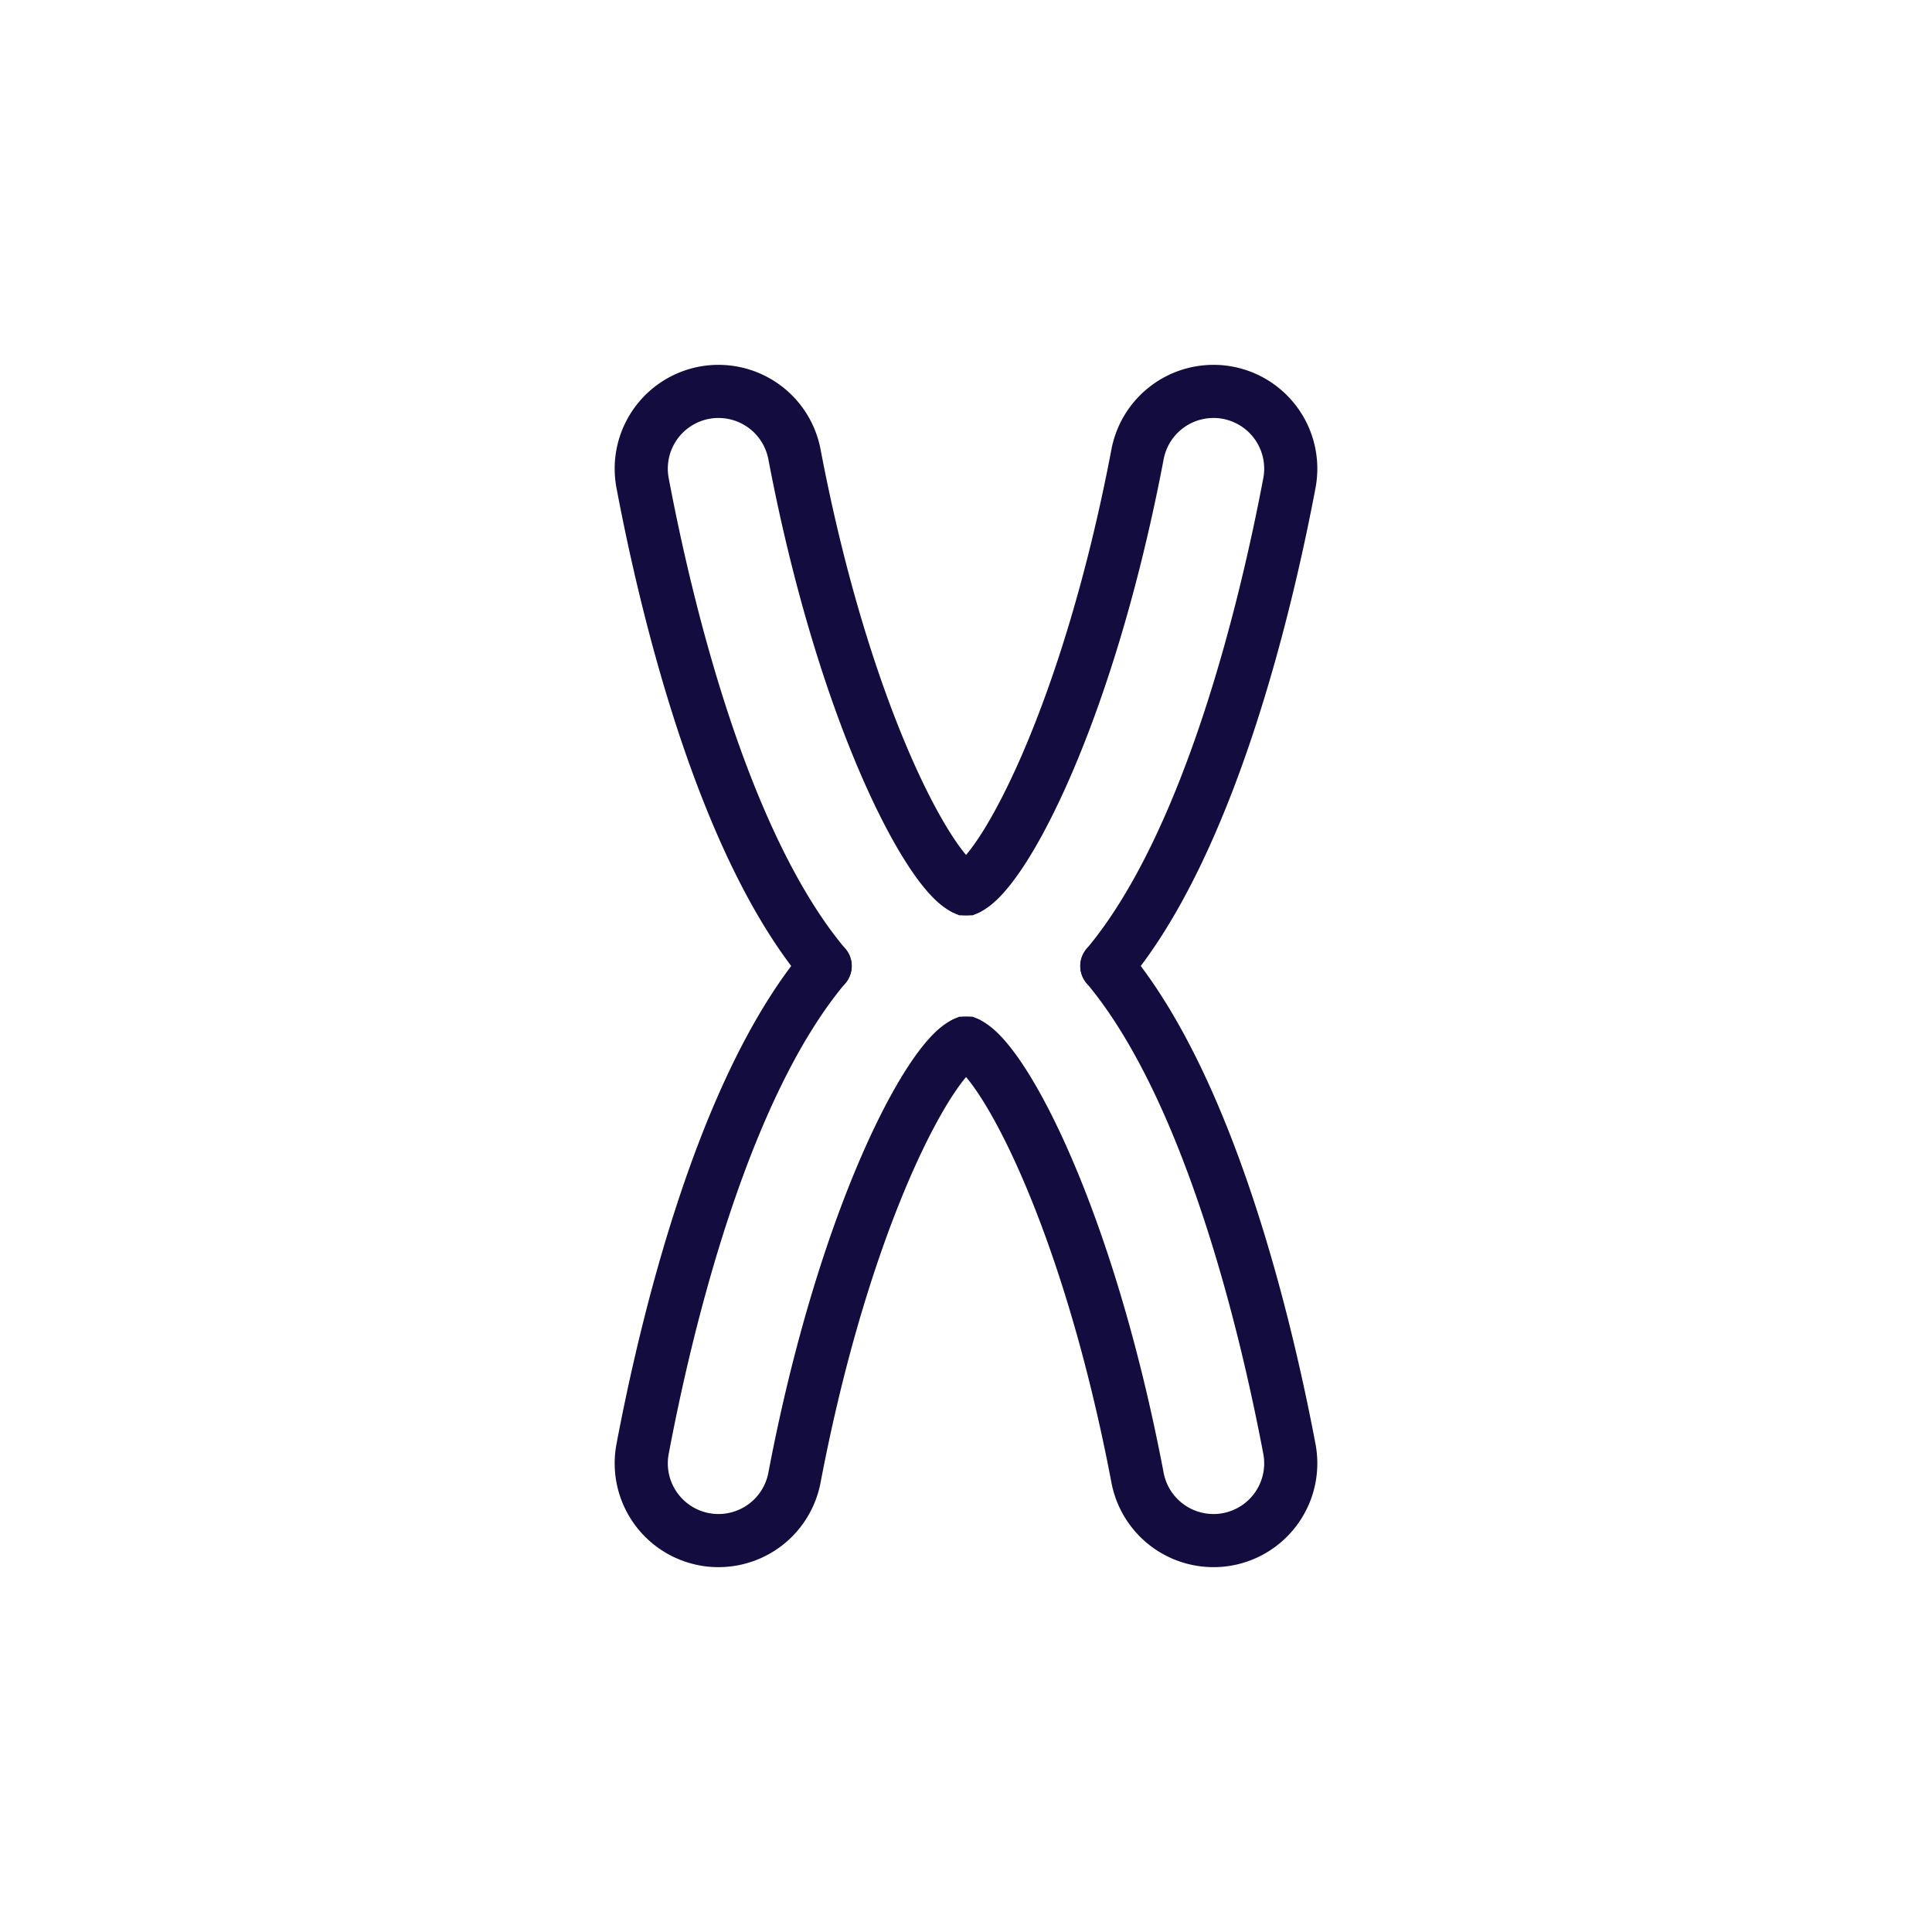
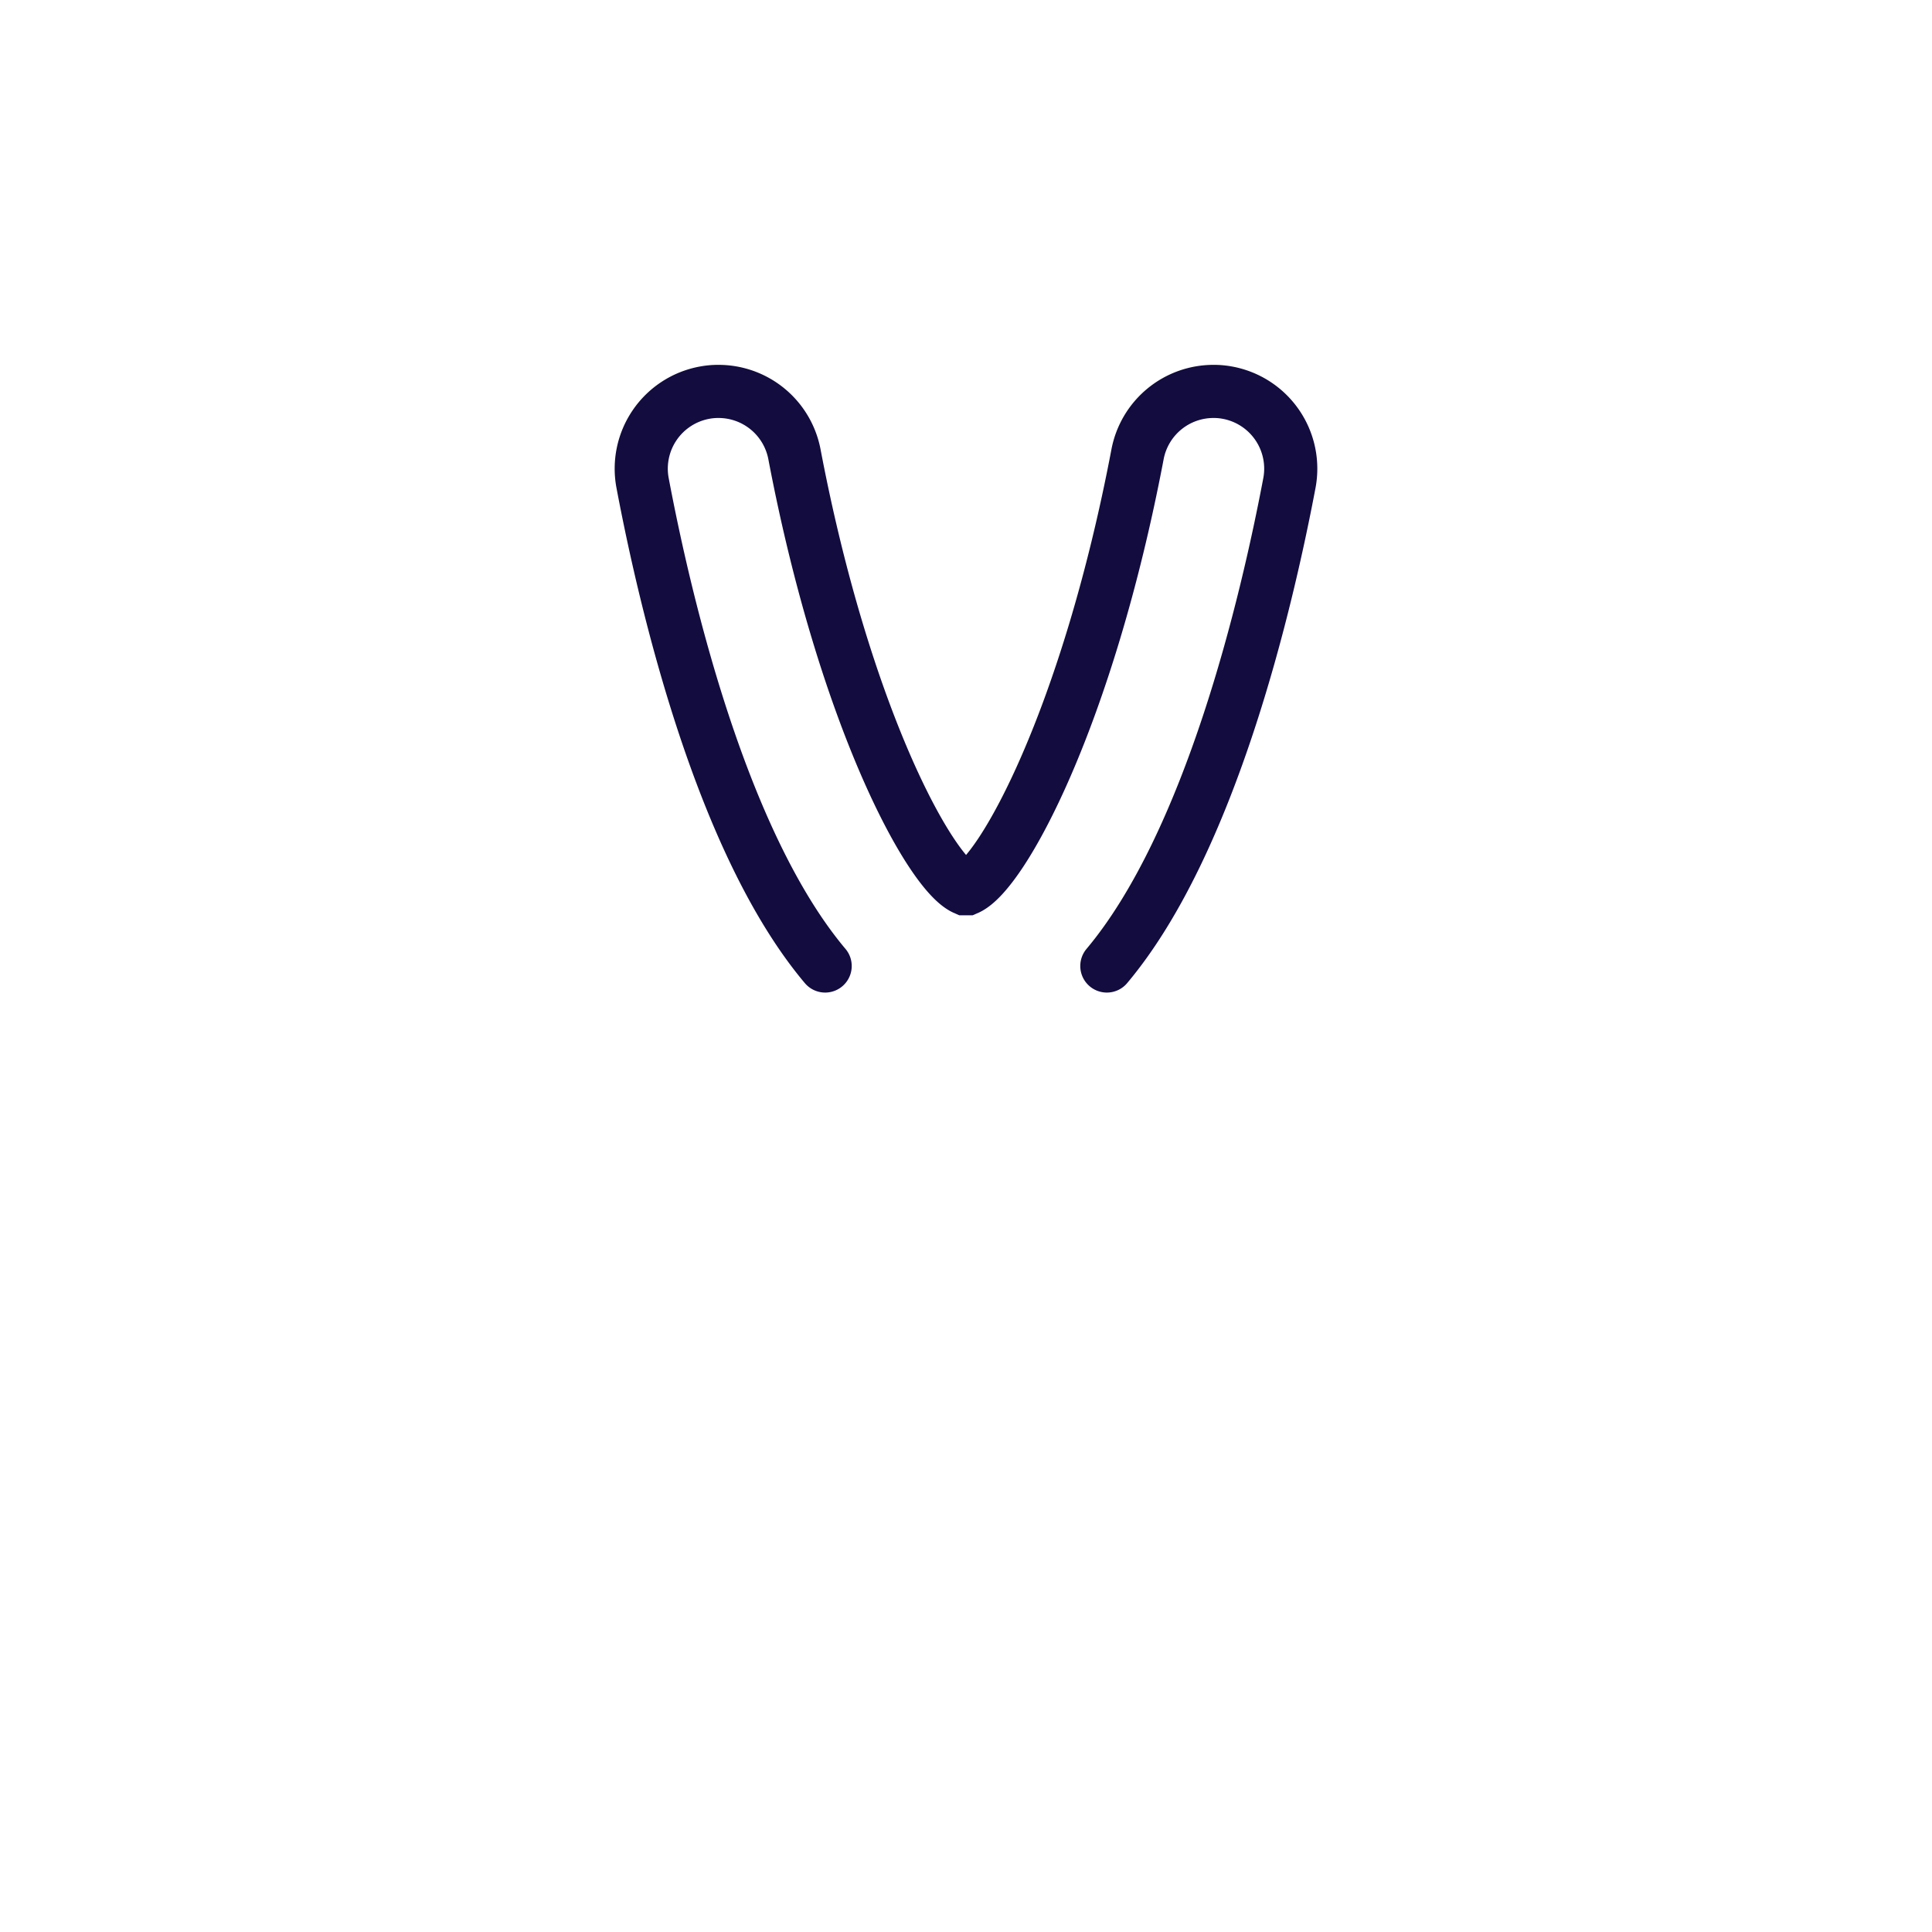
<svg xmlns="http://www.w3.org/2000/svg" id="Layer_1" data-name="Layer 1" viewBox="0 0 100 100">
  <defs>
    <style>
      .cls-1 {
        fill: none;
        stroke: #120c3f;
        stroke-linecap: round;
        stroke-miterlimit: 10;
        stroke-width: 2.75px;
      }
    </style>
  </defs>
  <g>
    <path class="cls-1" d="M57.29,50c5.35-6.37,8.26-18.72,9.45-25a4,4,0,0,0-3.18-4.67,3.81,3.81,0,0,0-.75-.07,4,4,0,0,0-3.93,3.25c-2.59,13.61-7,21.7-8.82,22.49L50,46l-.06,0c-1.8-.79-6.23-8.88-8.82-22.49a4,4,0,0,0-3.93-3.25,3.81,3.81,0,0,0-.75.07A4,4,0,0,0,33.26,25c1.19,6.3,4.1,18.65,9.45,25" />
-     <path class="cls-1" d="M49.94,54h.12" />
-     <path class="cls-1" d="M57.29,50c5.35,6.37,8.26,18.72,9.45,25a4,4,0,0,1-3.18,4.67,3.81,3.81,0,0,1-.75.07,4,4,0,0,1-3.93-3.25c-2.59-13.61-7-21.7-8.82-22.49L50,54l-.06,0c-1.8.79-6.23,8.88-8.82,22.49a4,4,0,0,1-3.93,3.25,3.81,3.81,0,0,1-.75-.07A4,4,0,0,1,33.26,75c1.19-6.3,4.1-18.65,9.45-25" />
-     <path class="cls-1" d="M49.94,46h.12" />
  </g>
</svg>